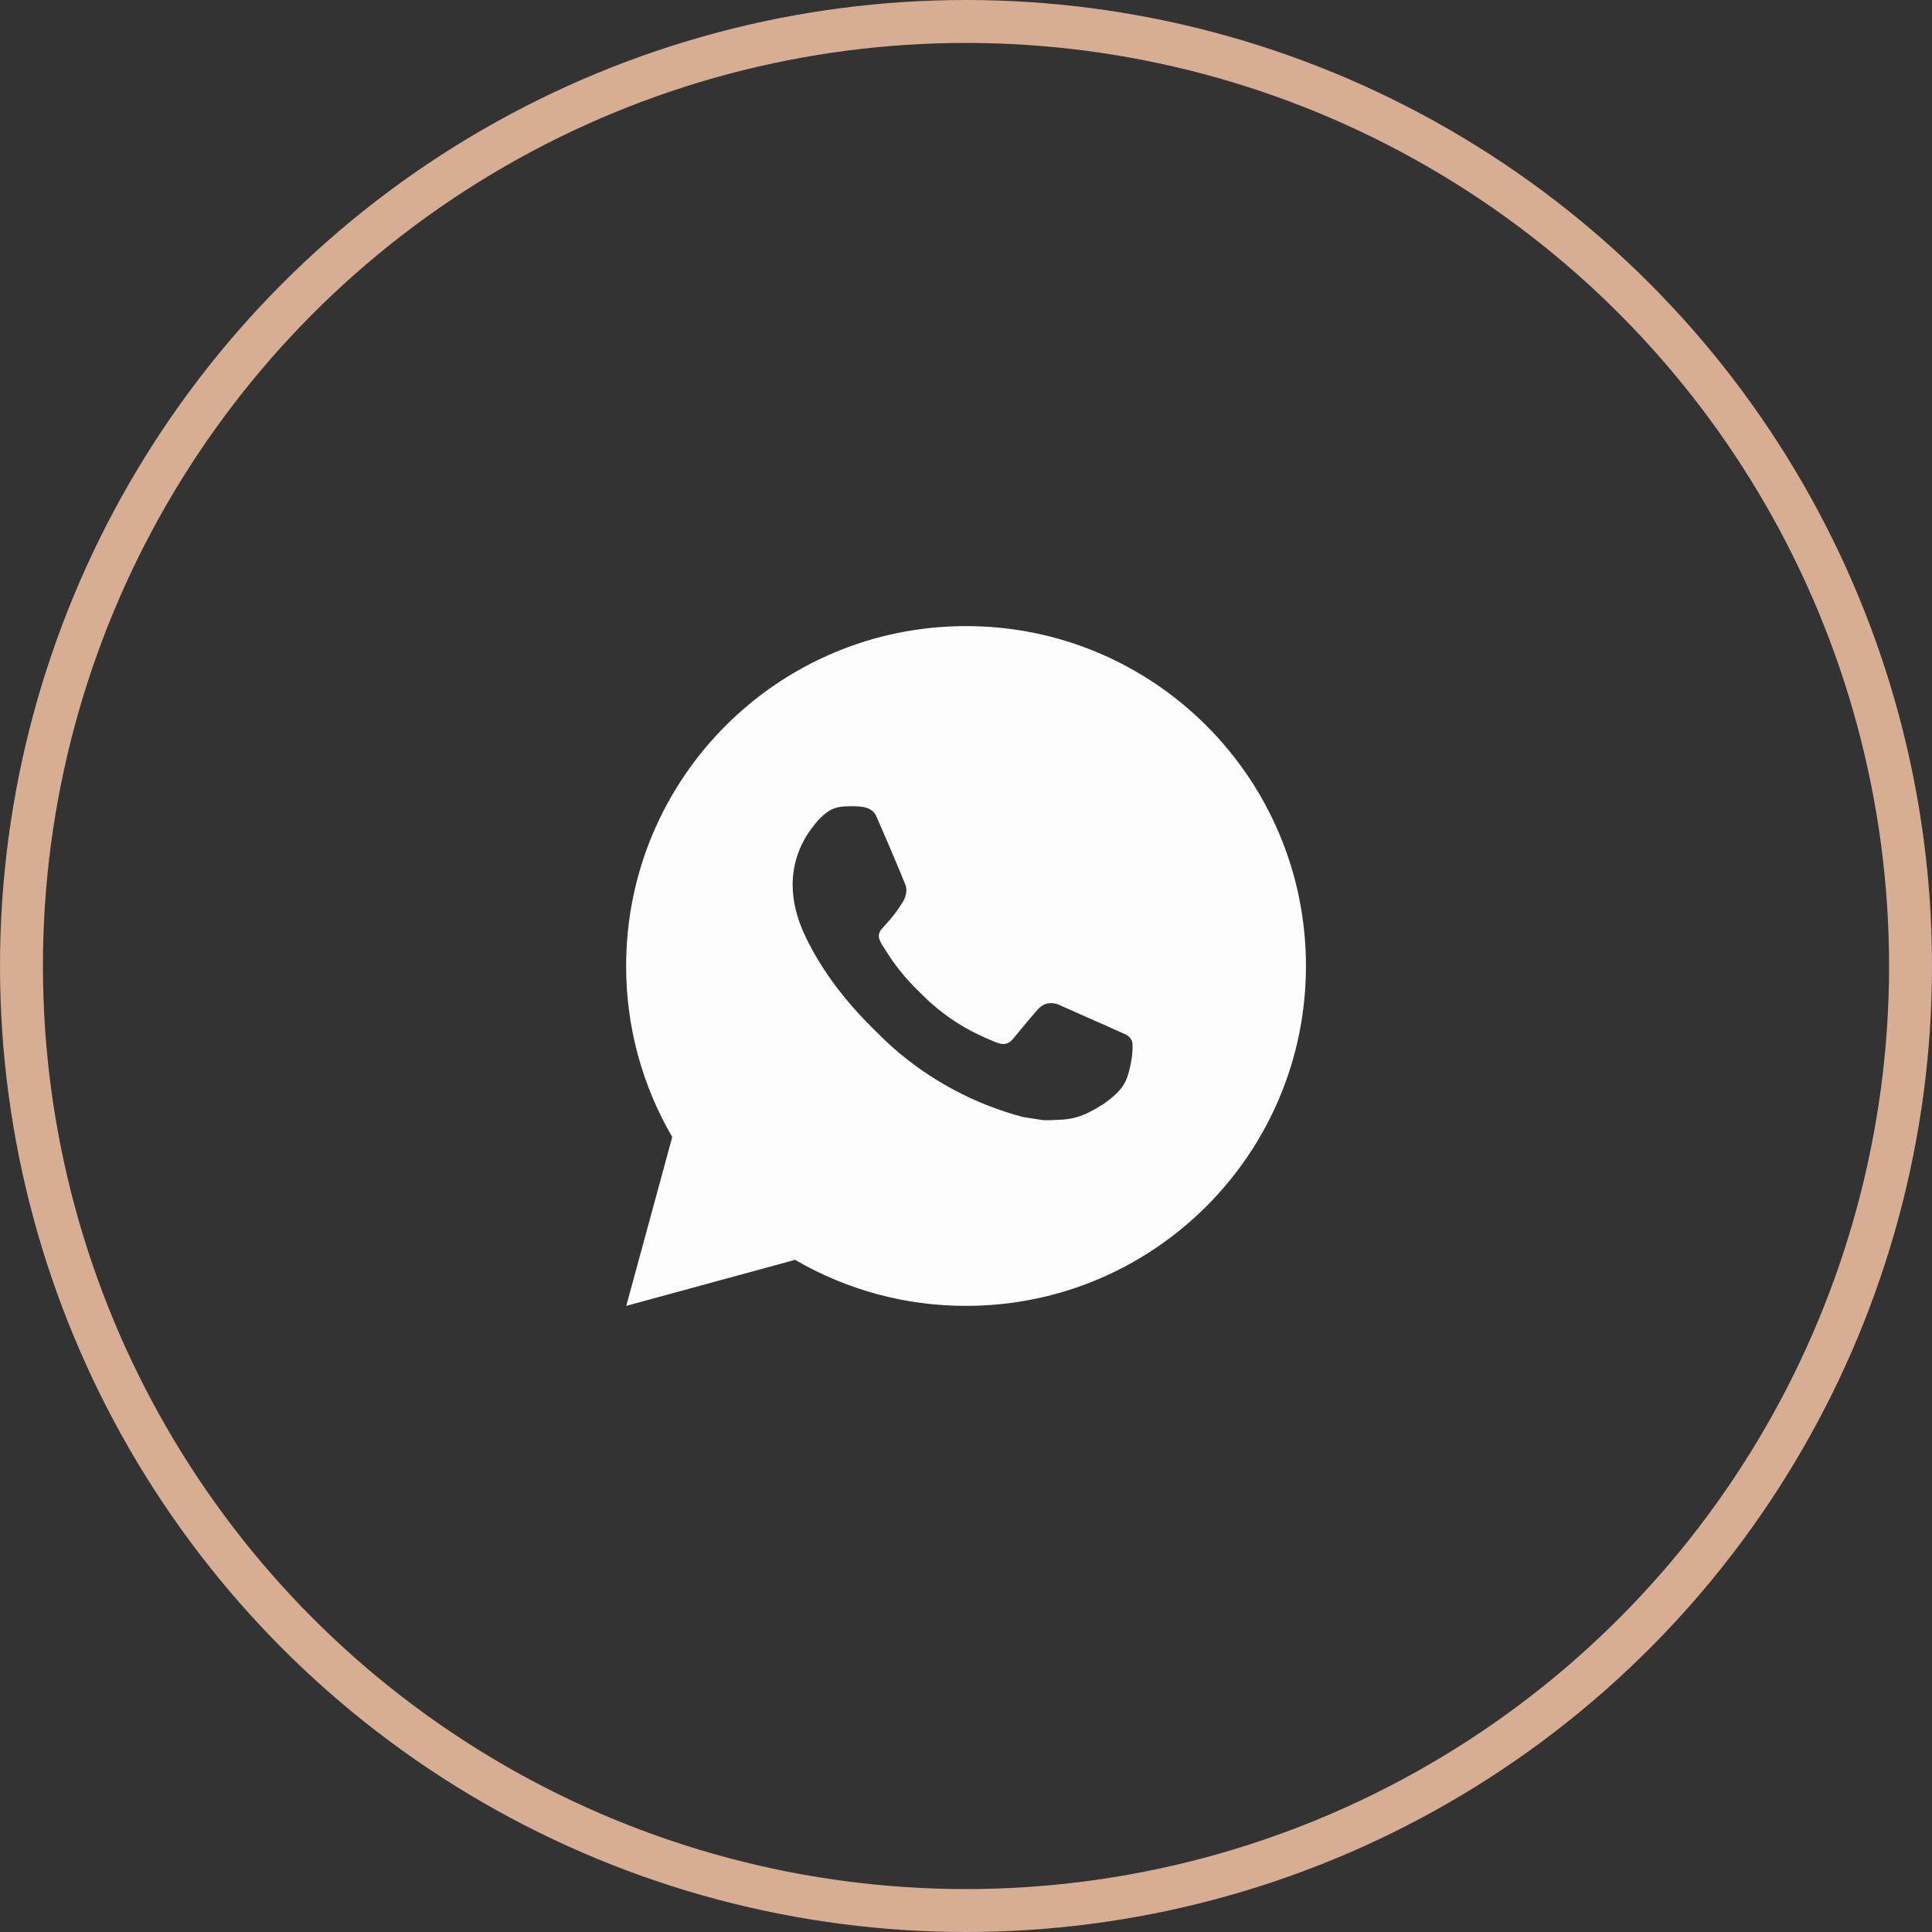
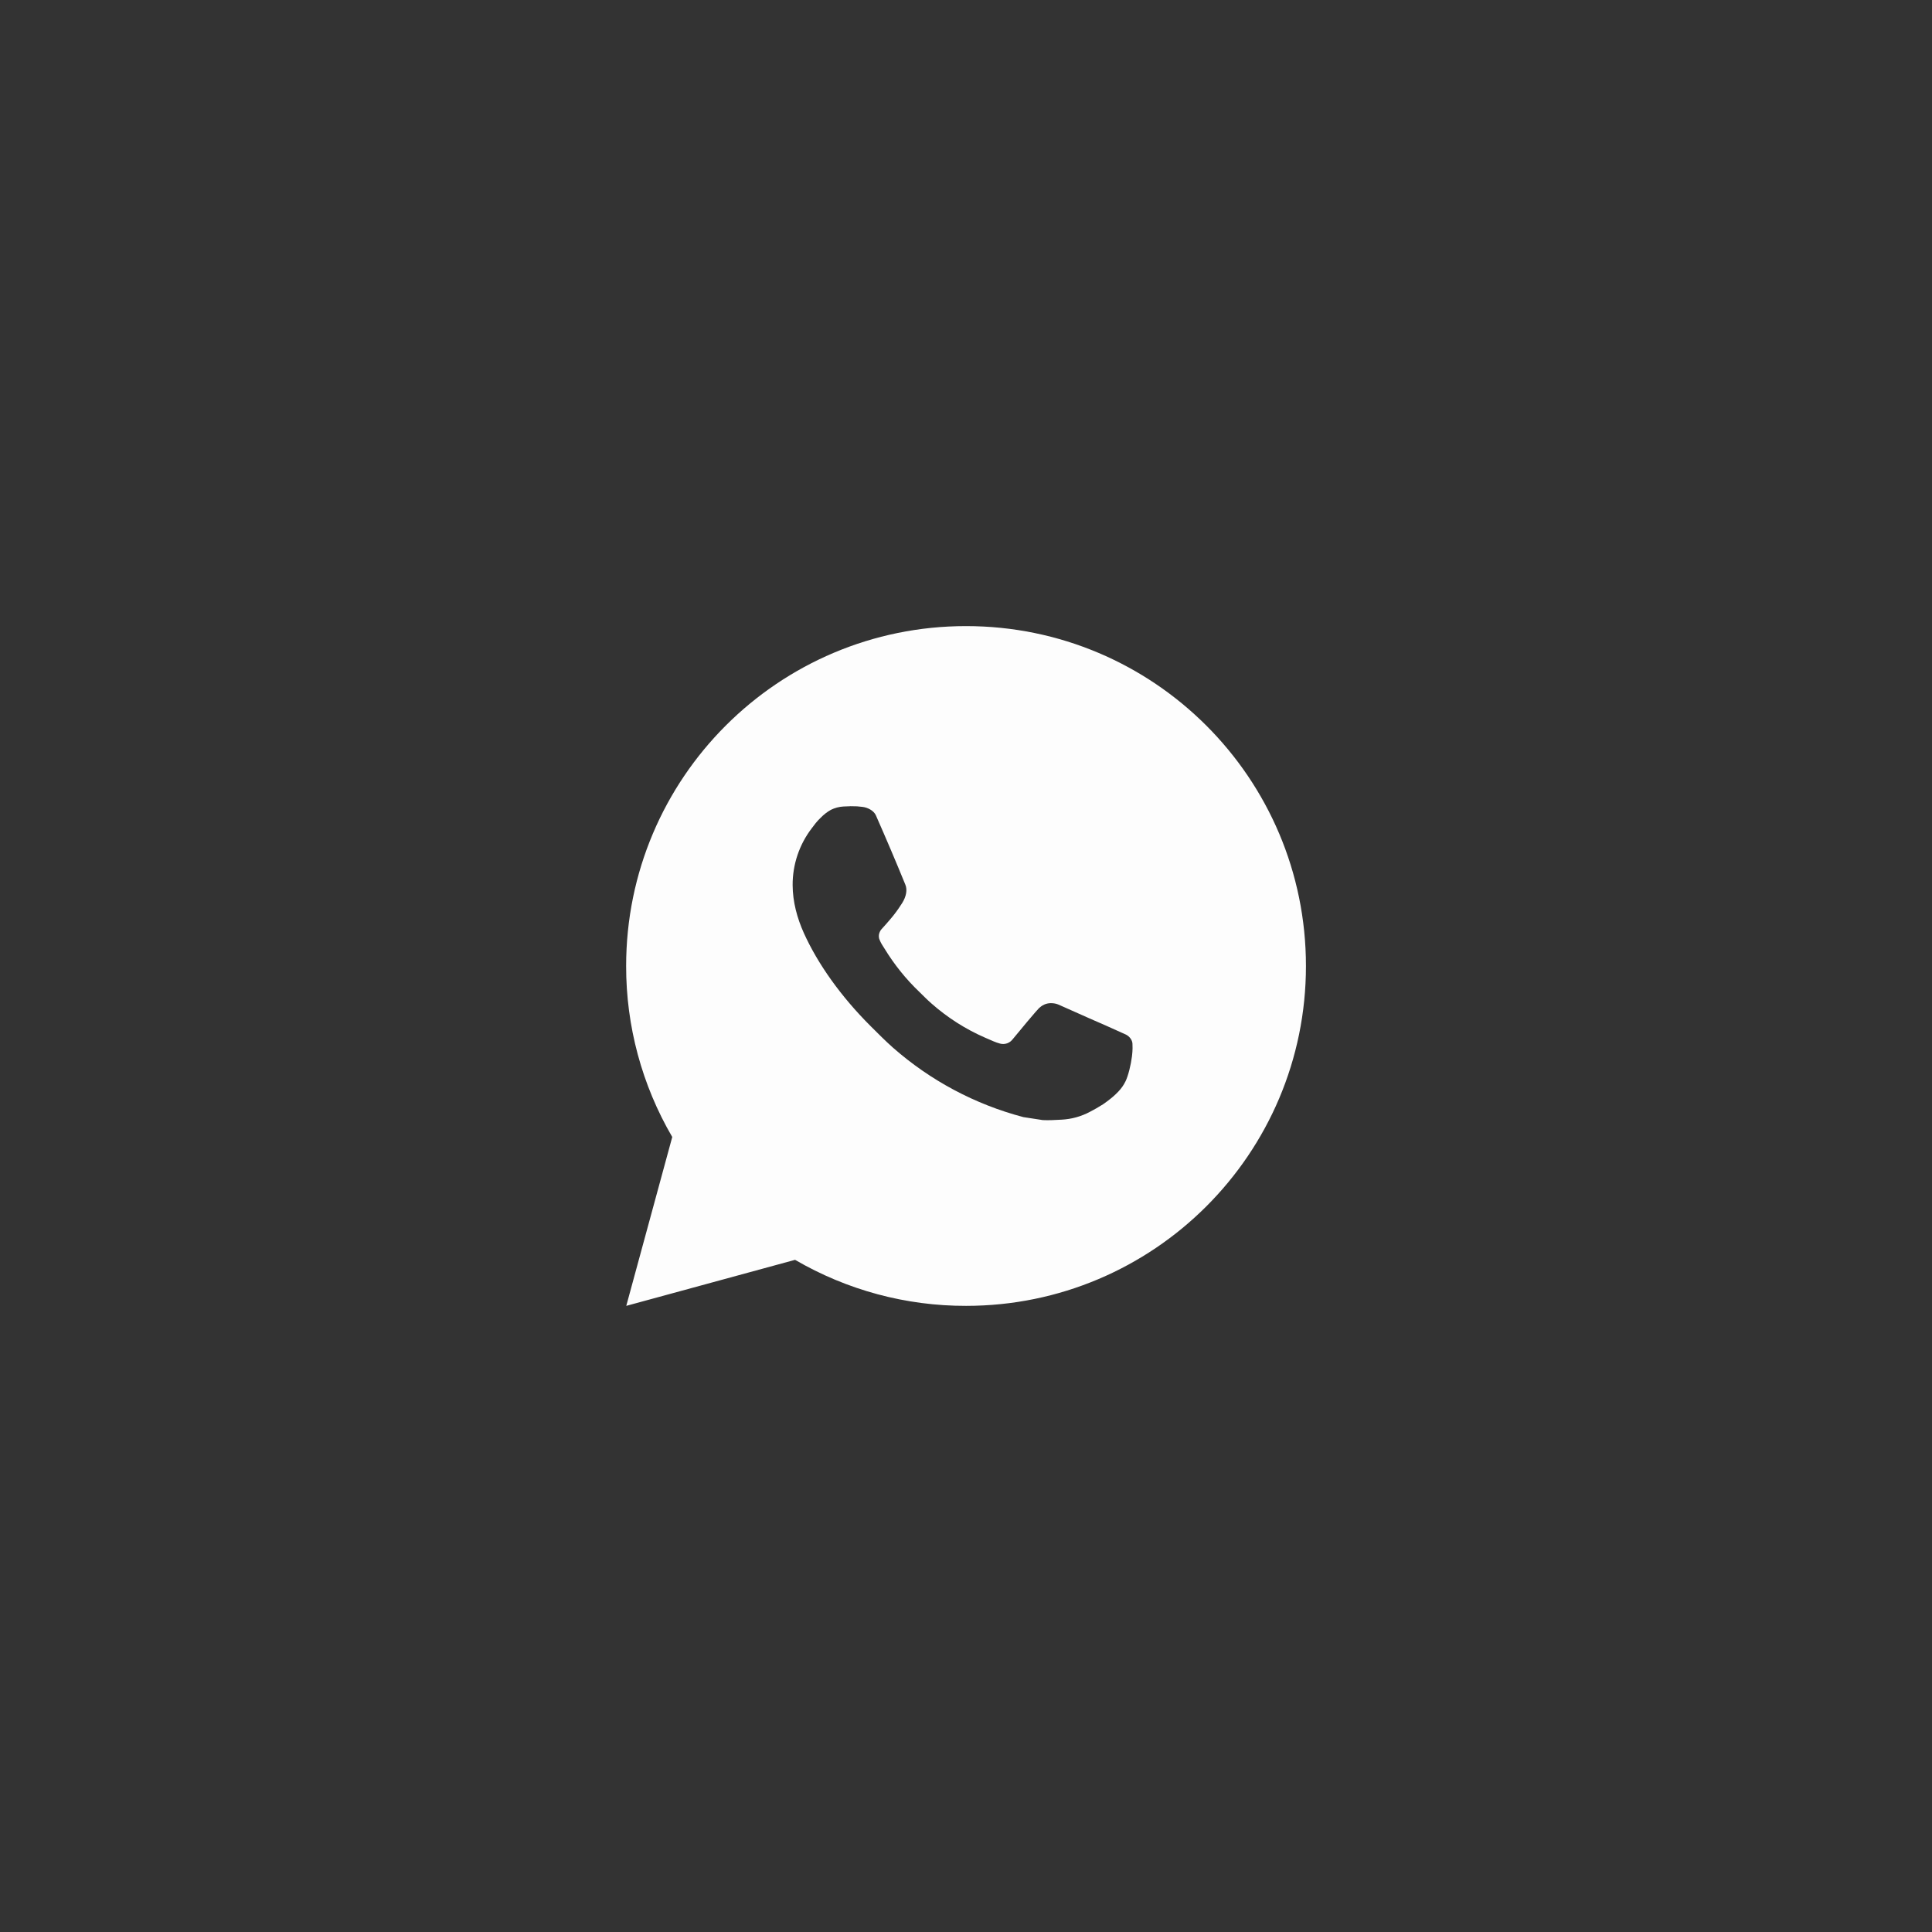
<svg xmlns="http://www.w3.org/2000/svg" width="45" height="45" viewBox="0 0 45 45" fill="none">
  <rect x="0" y="0" width="45" height="45" fill="#333333" stroke="none" />
  <path d="M22.501 14.583C26.873 14.583 30.418 18.127 30.418 22.5C30.418 26.872 26.873 30.416 22.501 30.416C21.102 30.419 19.727 30.048 18.519 29.344L14.587 30.416L15.658 26.483C14.952 25.274 14.582 23.899 14.584 22.5C14.584 18.127 18.128 14.583 22.501 14.583ZM19.803 18.779L19.645 18.785C19.542 18.791 19.442 18.818 19.35 18.864C19.264 18.913 19.186 18.974 19.117 19.045C19.022 19.134 18.968 19.212 18.911 19.287C18.618 19.668 18.46 20.135 18.462 20.616C18.464 21.003 18.565 21.381 18.724 21.734C19.047 22.448 19.58 23.204 20.283 23.905C20.453 24.073 20.619 24.243 20.798 24.401C21.671 25.169 22.712 25.724 23.838 26.02L24.288 26.089C24.434 26.097 24.581 26.086 24.728 26.079C24.958 26.067 25.183 26.005 25.387 25.896C25.491 25.843 25.592 25.784 25.69 25.722C25.69 25.722 25.724 25.7 25.789 25.651C25.896 25.571 25.962 25.515 26.051 25.422C26.116 25.354 26.173 25.274 26.217 25.183C26.279 25.054 26.34 24.808 26.366 24.603C26.385 24.446 26.379 24.361 26.377 24.308C26.374 24.223 26.303 24.135 26.226 24.098L25.766 23.891C25.766 23.891 25.077 23.591 24.656 23.4C24.612 23.381 24.564 23.37 24.516 23.367C24.462 23.362 24.407 23.368 24.356 23.385C24.304 23.403 24.257 23.431 24.217 23.468C24.213 23.466 24.16 23.511 23.588 24.205C23.555 24.249 23.51 24.282 23.458 24.301C23.406 24.319 23.35 24.322 23.296 24.308C23.245 24.294 23.194 24.277 23.145 24.256C23.047 24.214 23.013 24.199 22.946 24.17C22.491 23.972 22.071 23.704 21.699 23.376C21.599 23.289 21.506 23.194 21.412 23.102C21.1 22.804 20.829 22.466 20.604 22.098L20.557 22.023C20.524 21.973 20.497 21.918 20.477 21.861C20.446 21.744 20.525 21.651 20.525 21.651C20.525 21.651 20.717 21.44 20.807 21.326C20.894 21.216 20.967 21.108 21.015 21.031C21.108 20.881 21.137 20.726 21.088 20.607C20.867 20.065 20.637 19.526 20.401 18.991C20.355 18.885 20.216 18.809 20.09 18.794C20.047 18.789 20.005 18.784 19.962 18.781C19.856 18.776 19.749 18.777 19.643 18.784L19.802 18.778L19.803 18.779Z" fill="#FDFDFD" />
-   <circle cx="22.5" cy="22.5" r="22" stroke="#D7AD93" />
</svg>